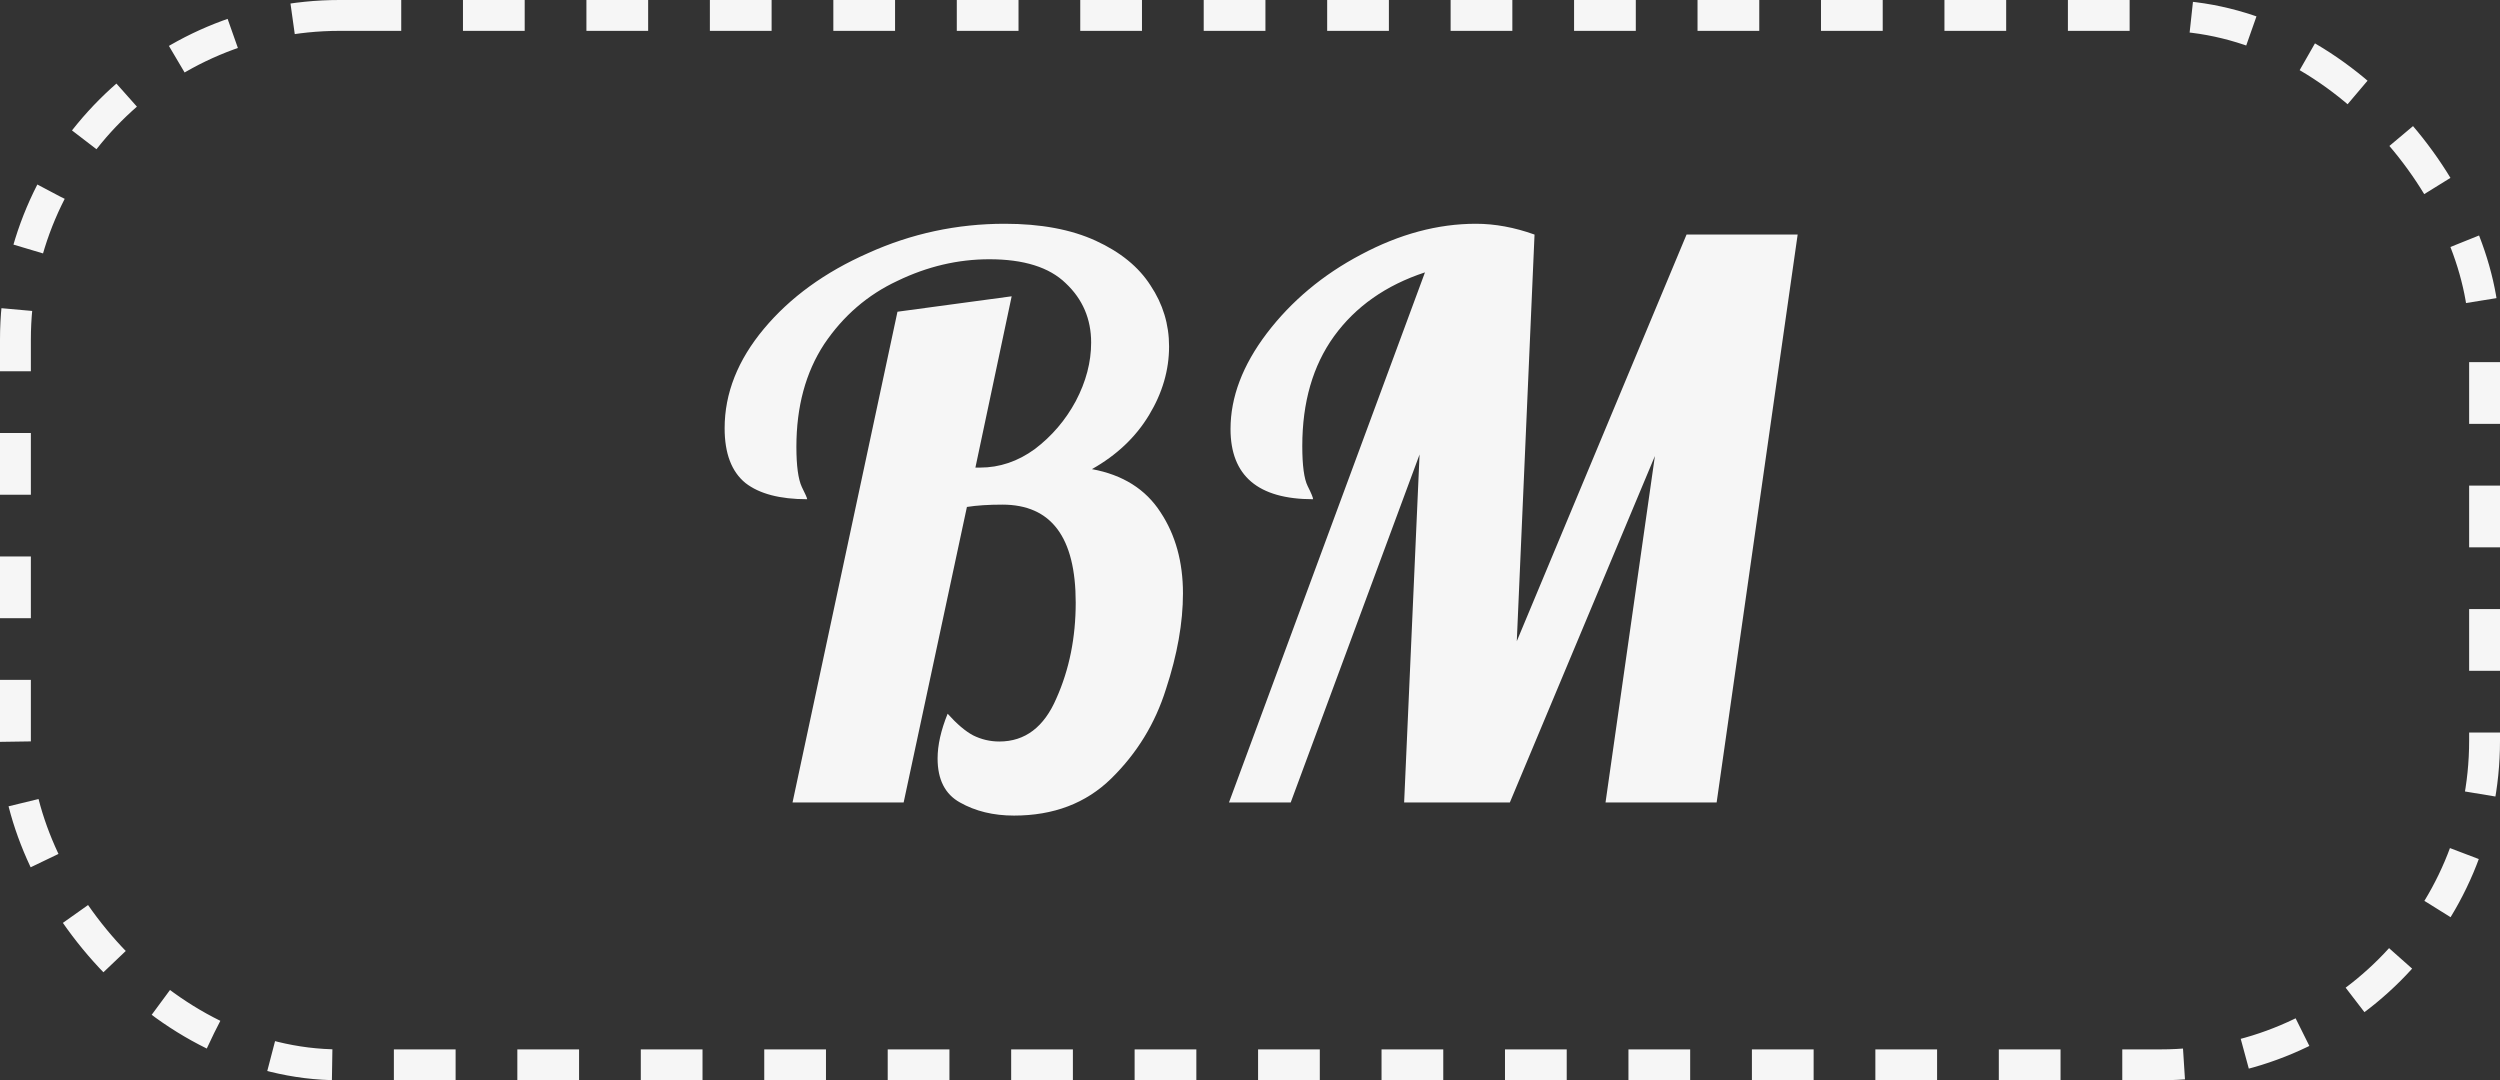
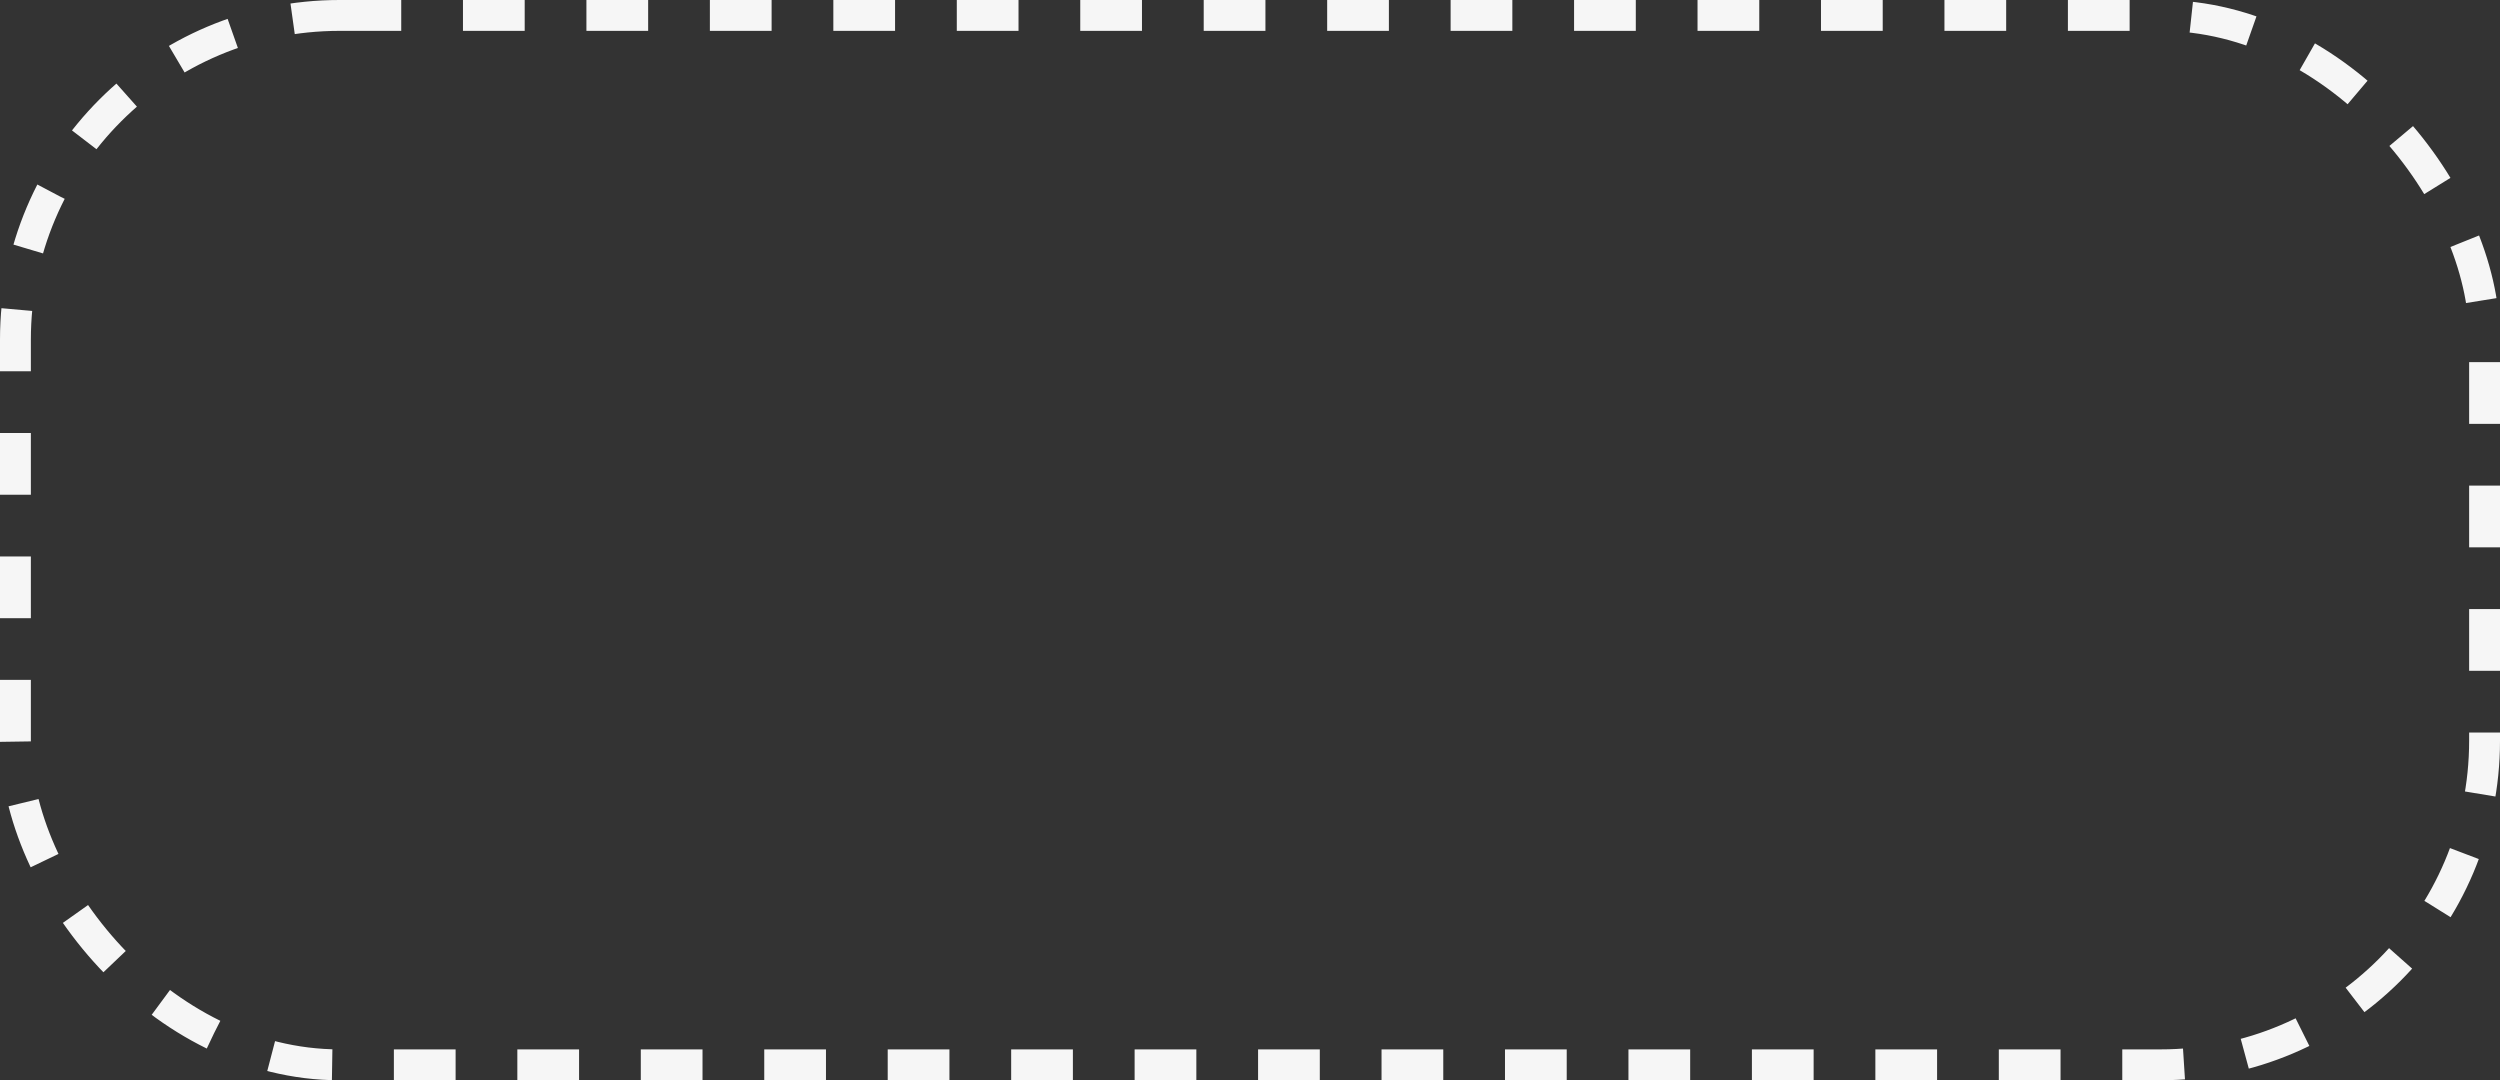
<svg xmlns="http://www.w3.org/2000/svg" width="81" height="35" viewBox="0 0 81 35" fill="none">
  <rect x="0" y="0" width="81" height="35" fill="#333333" stroke="none" />
  <rect x="0.5" y="0.5" width="80" height="34" rx="10.5" stroke="#F6F6F6" stroke-dasharray="2 2" />
-   <path d="M32.853 26.425C32.187 26.425 31.603 26.283 31.103 26C30.62 25.733 30.378 25.258 30.378 24.575C30.378 24.142 30.487 23.658 30.703 23.125C31.003 23.458 31.278 23.692 31.528 23.825C31.795 23.958 32.078 24.025 32.378 24.025C33.212 24.025 33.828 23.558 34.228 22.625C34.645 21.692 34.853 20.658 34.853 19.525C34.853 17.408 34.062 16.35 32.478 16.35C32.028 16.35 31.645 16.375 31.328 16.425L29.278 26H25.678L29.078 10.1L32.778 9.6L31.603 15.15H31.753C32.387 15.15 32.978 14.95 33.528 14.55C34.078 14.133 34.52 13.617 34.853 13C35.187 12.367 35.353 11.733 35.353 11.1C35.353 10.333 35.078 9.692 34.528 9.175C33.995 8.658 33.17 8.4 32.053 8.4C31.037 8.4 30.045 8.633 29.078 9.1C28.112 9.55 27.32 10.233 26.703 11.15C26.103 12.067 25.803 13.175 25.803 14.475C25.803 15.092 25.862 15.525 25.978 15.775C26.095 16.008 26.153 16.142 26.153 16.175C25.27 16.175 24.603 16 24.153 15.65C23.703 15.283 23.478 14.692 23.478 13.875C23.478 12.742 23.903 11.667 24.753 10.65C25.603 9.633 26.728 8.817 28.128 8.2C29.528 7.567 31.003 7.25 32.553 7.25C33.72 7.25 34.703 7.433 35.503 7.8C36.303 8.167 36.895 8.65 37.278 9.25C37.678 9.85 37.878 10.508 37.878 11.225C37.878 11.992 37.662 12.733 37.228 13.45C36.795 14.167 36.178 14.75 35.378 15.2C36.378 15.383 37.12 15.85 37.603 16.6C38.087 17.333 38.328 18.208 38.328 19.225C38.328 20.175 38.145 21.208 37.778 22.325C37.428 23.442 36.837 24.408 36.003 25.225C35.187 26.025 34.137 26.425 32.853 26.425ZM46.169 8.825C44.902 9.242 43.919 9.933 43.219 10.9C42.536 11.85 42.194 13.033 42.194 14.45C42.194 15.083 42.252 15.517 42.369 15.75C42.486 15.983 42.544 16.125 42.544 16.175C40.761 16.175 39.869 15.417 39.869 13.9C39.869 12.867 40.261 11.833 41.044 10.8C41.844 9.75 42.861 8.9 44.094 8.25C45.344 7.583 46.586 7.25 47.819 7.25C48.436 7.25 49.069 7.367 49.719 7.6L49.144 20.775L54.644 7.6H58.244L55.619 26H52.019L53.619 14.775L48.919 26H45.494L45.994 14.725L41.819 26H39.819L46.169 8.825Z" fill="#F6F6F6" />
</svg>